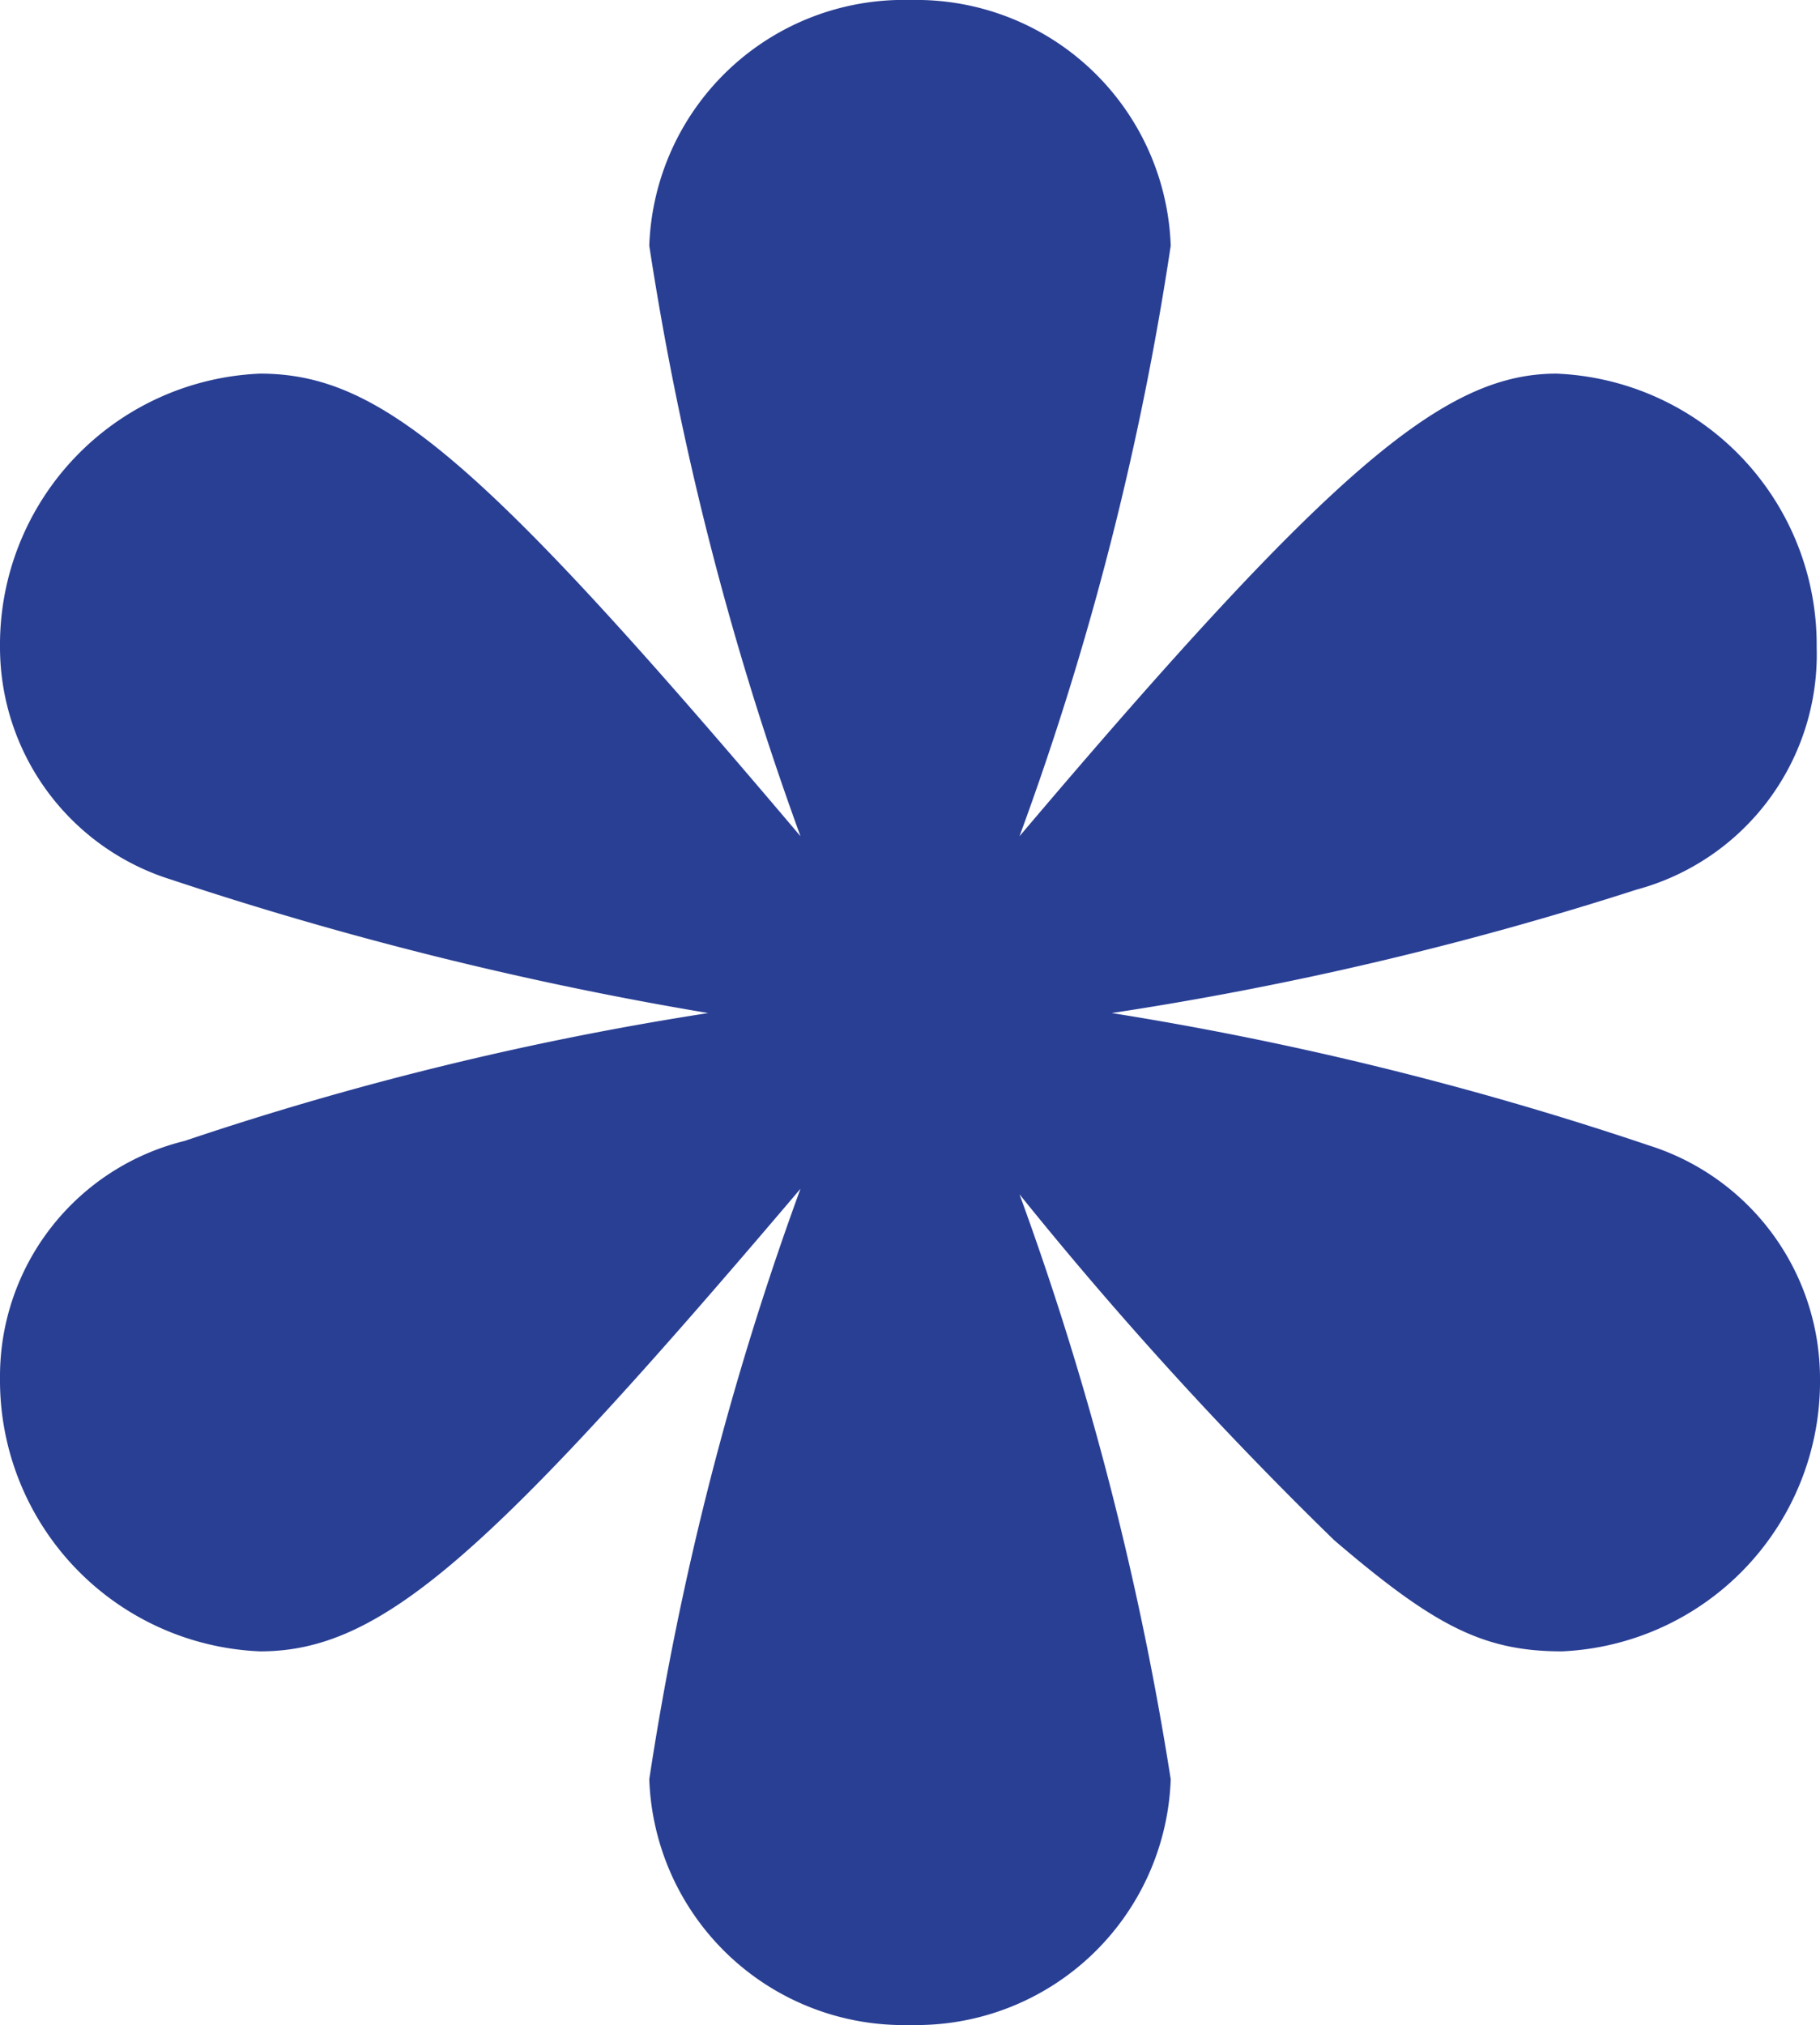
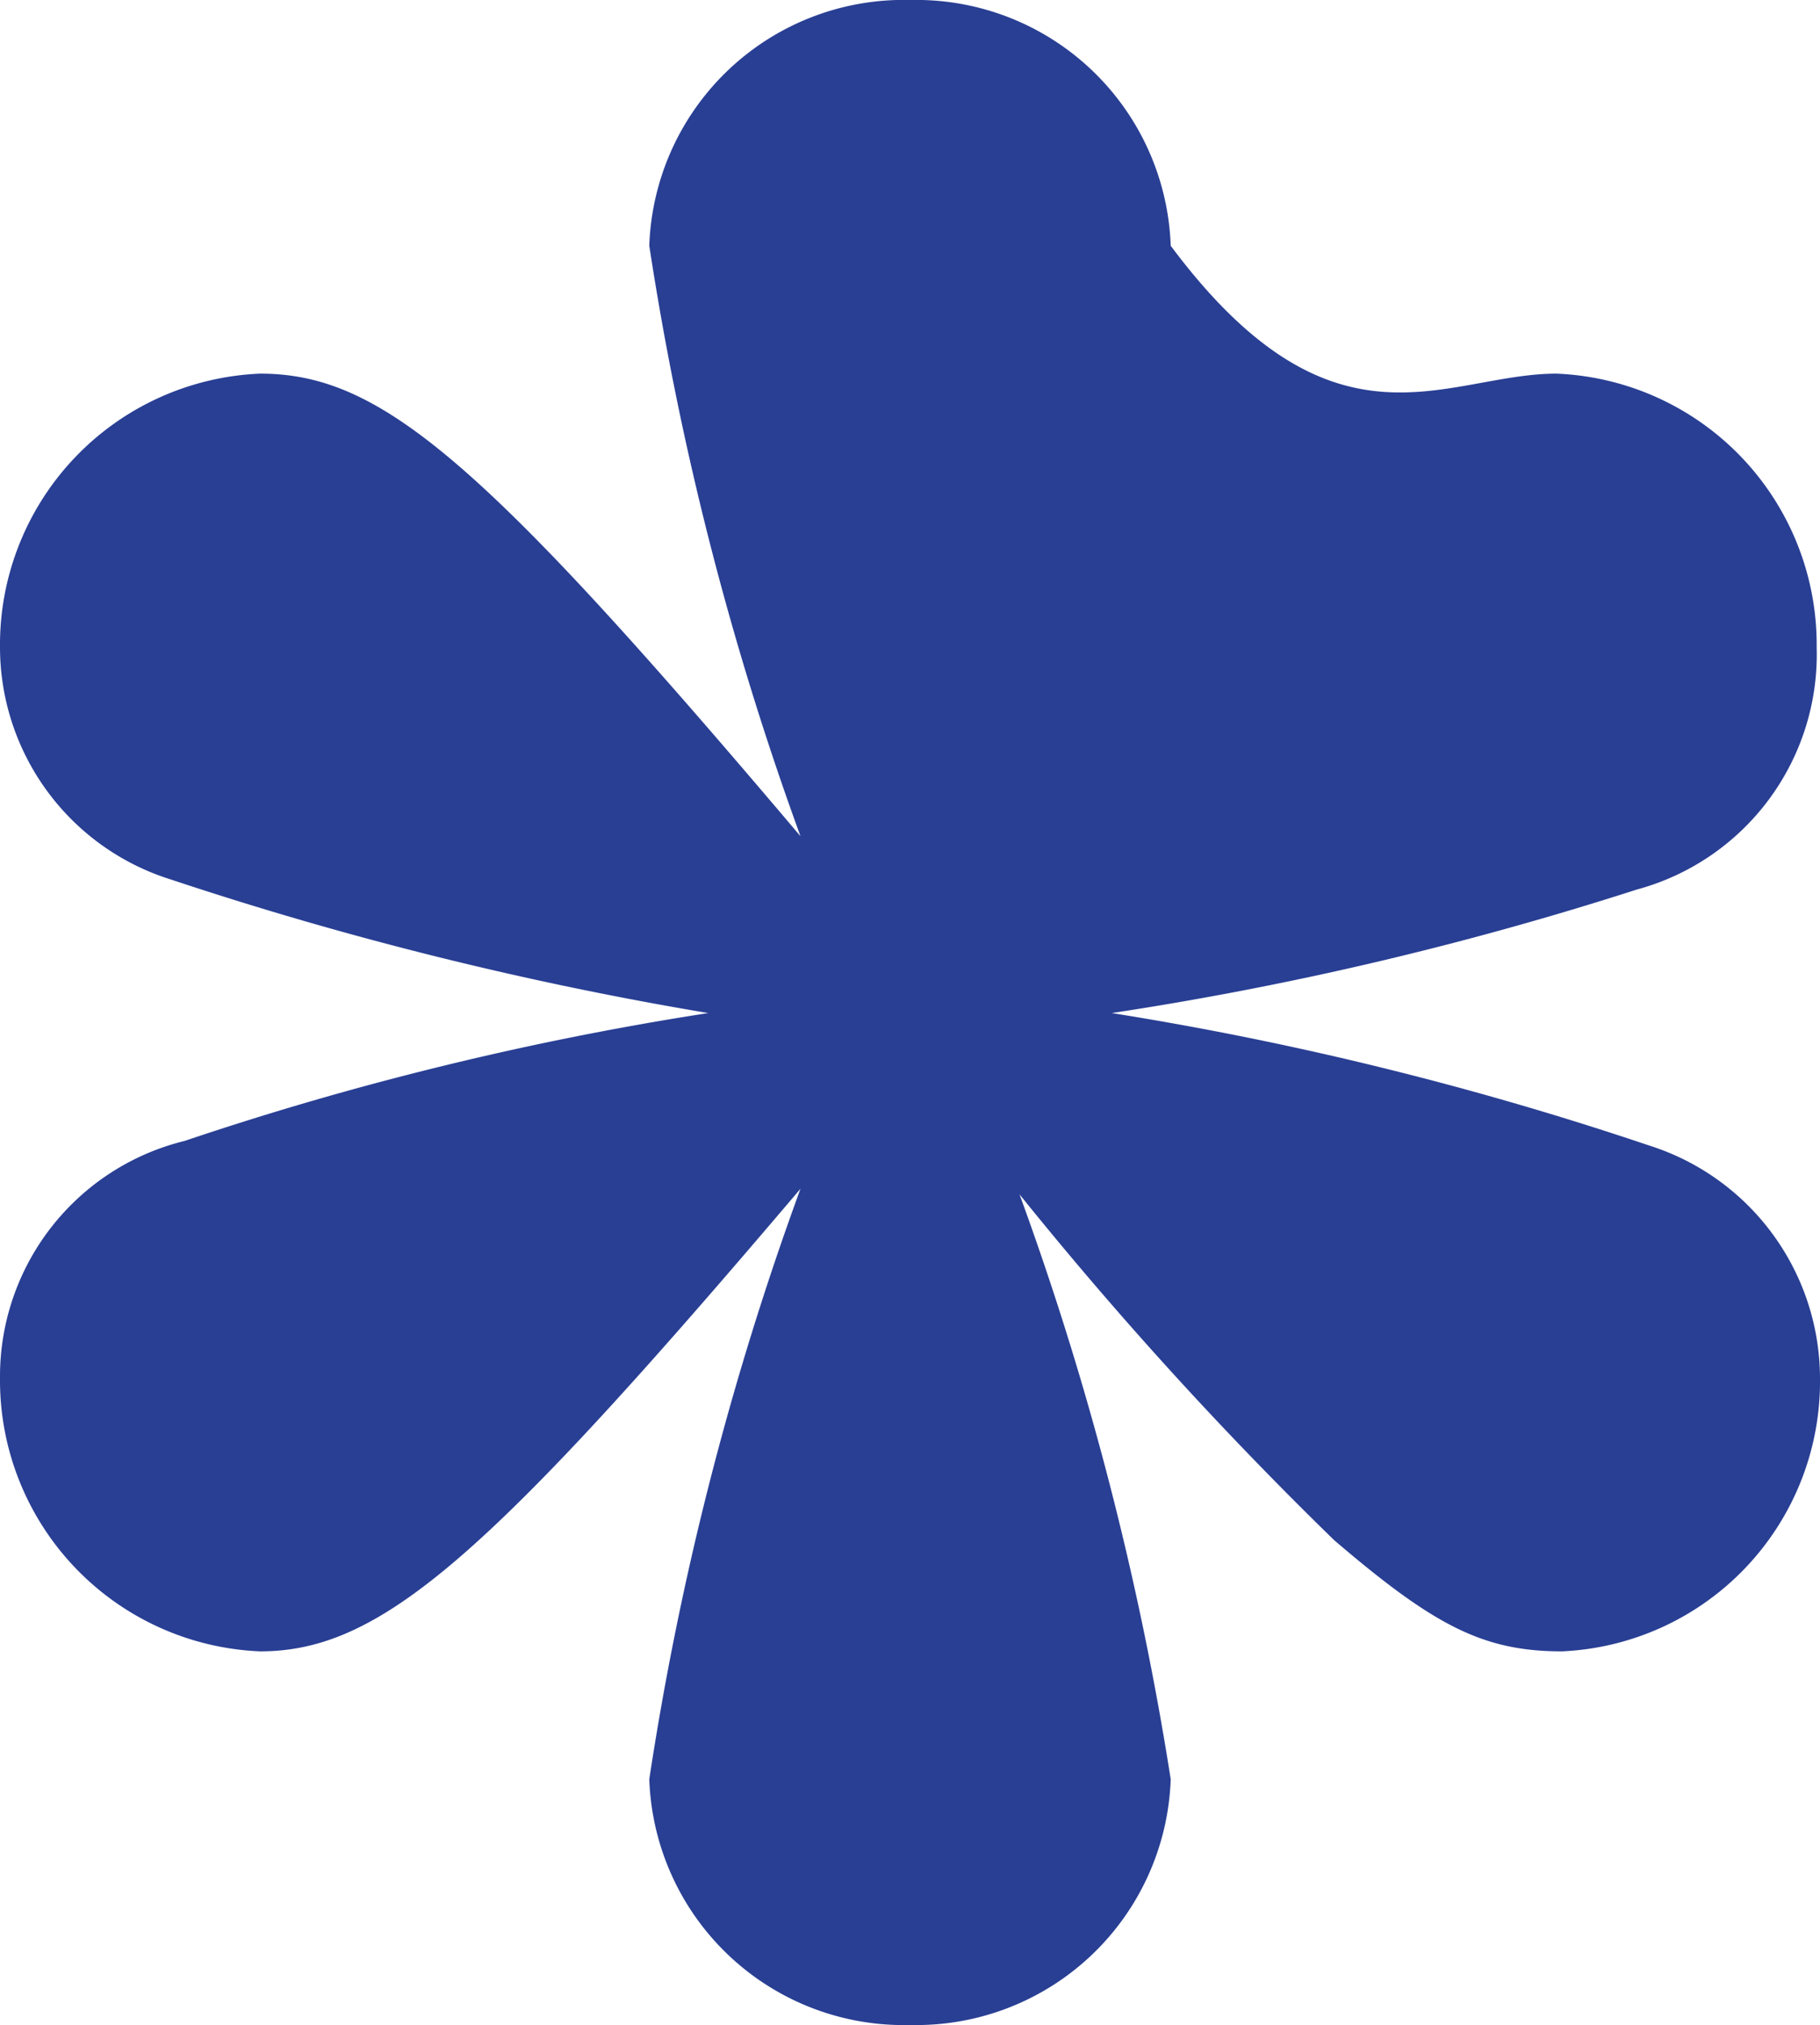
<svg xmlns="http://www.w3.org/2000/svg" width="16.37" height="18.21" viewBox="0 0 16.37 18.21">
  <defs>
    <style>.cls-1{fill:#293f94;}</style>
  </defs>
  <title>title-side-snow</title>
  <g id="レイヤー_2" data-name="レイヤー 2">
    <g id="レイヤー_1-2" data-name="レイヤー 1">
-       <path class="cls-1" d="M5.84,2.21A2.29,2.29,0,0,1,8.19,0a2.29,2.29,0,0,1,2.34,2.21A27,27,0,0,1,9.17,7.52C12,4.18,13,3.36,14,3.36a2.44,2.44,0,0,1,2.34,2.46A2.19,2.19,0,0,1,14.72,8,30.13,30.13,0,0,1,10,9.11a29.73,29.73,0,0,1,4.83,1.19,2.2,2.2,0,0,1,1.54,2.09,2.43,2.43,0,0,1-2.32,2.46c-.71,0-1.15-.23-2.05-1a34.77,34.77,0,0,1-2.83-3.11A27.92,27.92,0,0,1,10.53,16a2.29,2.29,0,0,1-2.34,2.21A2.29,2.29,0,0,1,5.84,16,27.44,27.44,0,0,1,7.2,10.69C4.39,14,3.43,14.85,2.34,14.85A2.44,2.44,0,0,1,0,12.39a2.18,2.18,0,0,1,1.66-2.13A28.29,28.29,0,0,1,6.37,9.11a32.09,32.09,0,0,1-4.83-1.2A2.19,2.19,0,0,1,0,5.82,2.44,2.44,0,0,1,2.34,3.36c1.09,0,2,.78,4.86,4.16A27.74,27.74,0,0,1,5.84,2.21Z" />
+       <path class="cls-1" d="M5.84,2.21A2.29,2.29,0,0,1,8.19,0a2.29,2.29,0,0,1,2.34,2.21C12,4.18,13,3.36,14,3.36a2.44,2.44,0,0,1,2.34,2.46A2.19,2.19,0,0,1,14.72,8,30.13,30.13,0,0,1,10,9.11a29.73,29.73,0,0,1,4.83,1.19,2.2,2.2,0,0,1,1.54,2.09,2.43,2.43,0,0,1-2.32,2.46c-.71,0-1.15-.23-2.05-1a34.77,34.77,0,0,1-2.83-3.11A27.92,27.92,0,0,1,10.53,16a2.29,2.29,0,0,1-2.34,2.21A2.29,2.29,0,0,1,5.84,16,27.44,27.44,0,0,1,7.2,10.69C4.39,14,3.43,14.85,2.34,14.85A2.44,2.44,0,0,1,0,12.39a2.18,2.18,0,0,1,1.66-2.13A28.29,28.29,0,0,1,6.37,9.11a32.09,32.09,0,0,1-4.83-1.2A2.19,2.19,0,0,1,0,5.82,2.44,2.44,0,0,1,2.34,3.36c1.09,0,2,.78,4.86,4.16A27.74,27.74,0,0,1,5.84,2.21Z" />
    </g>
  </g>
</svg>